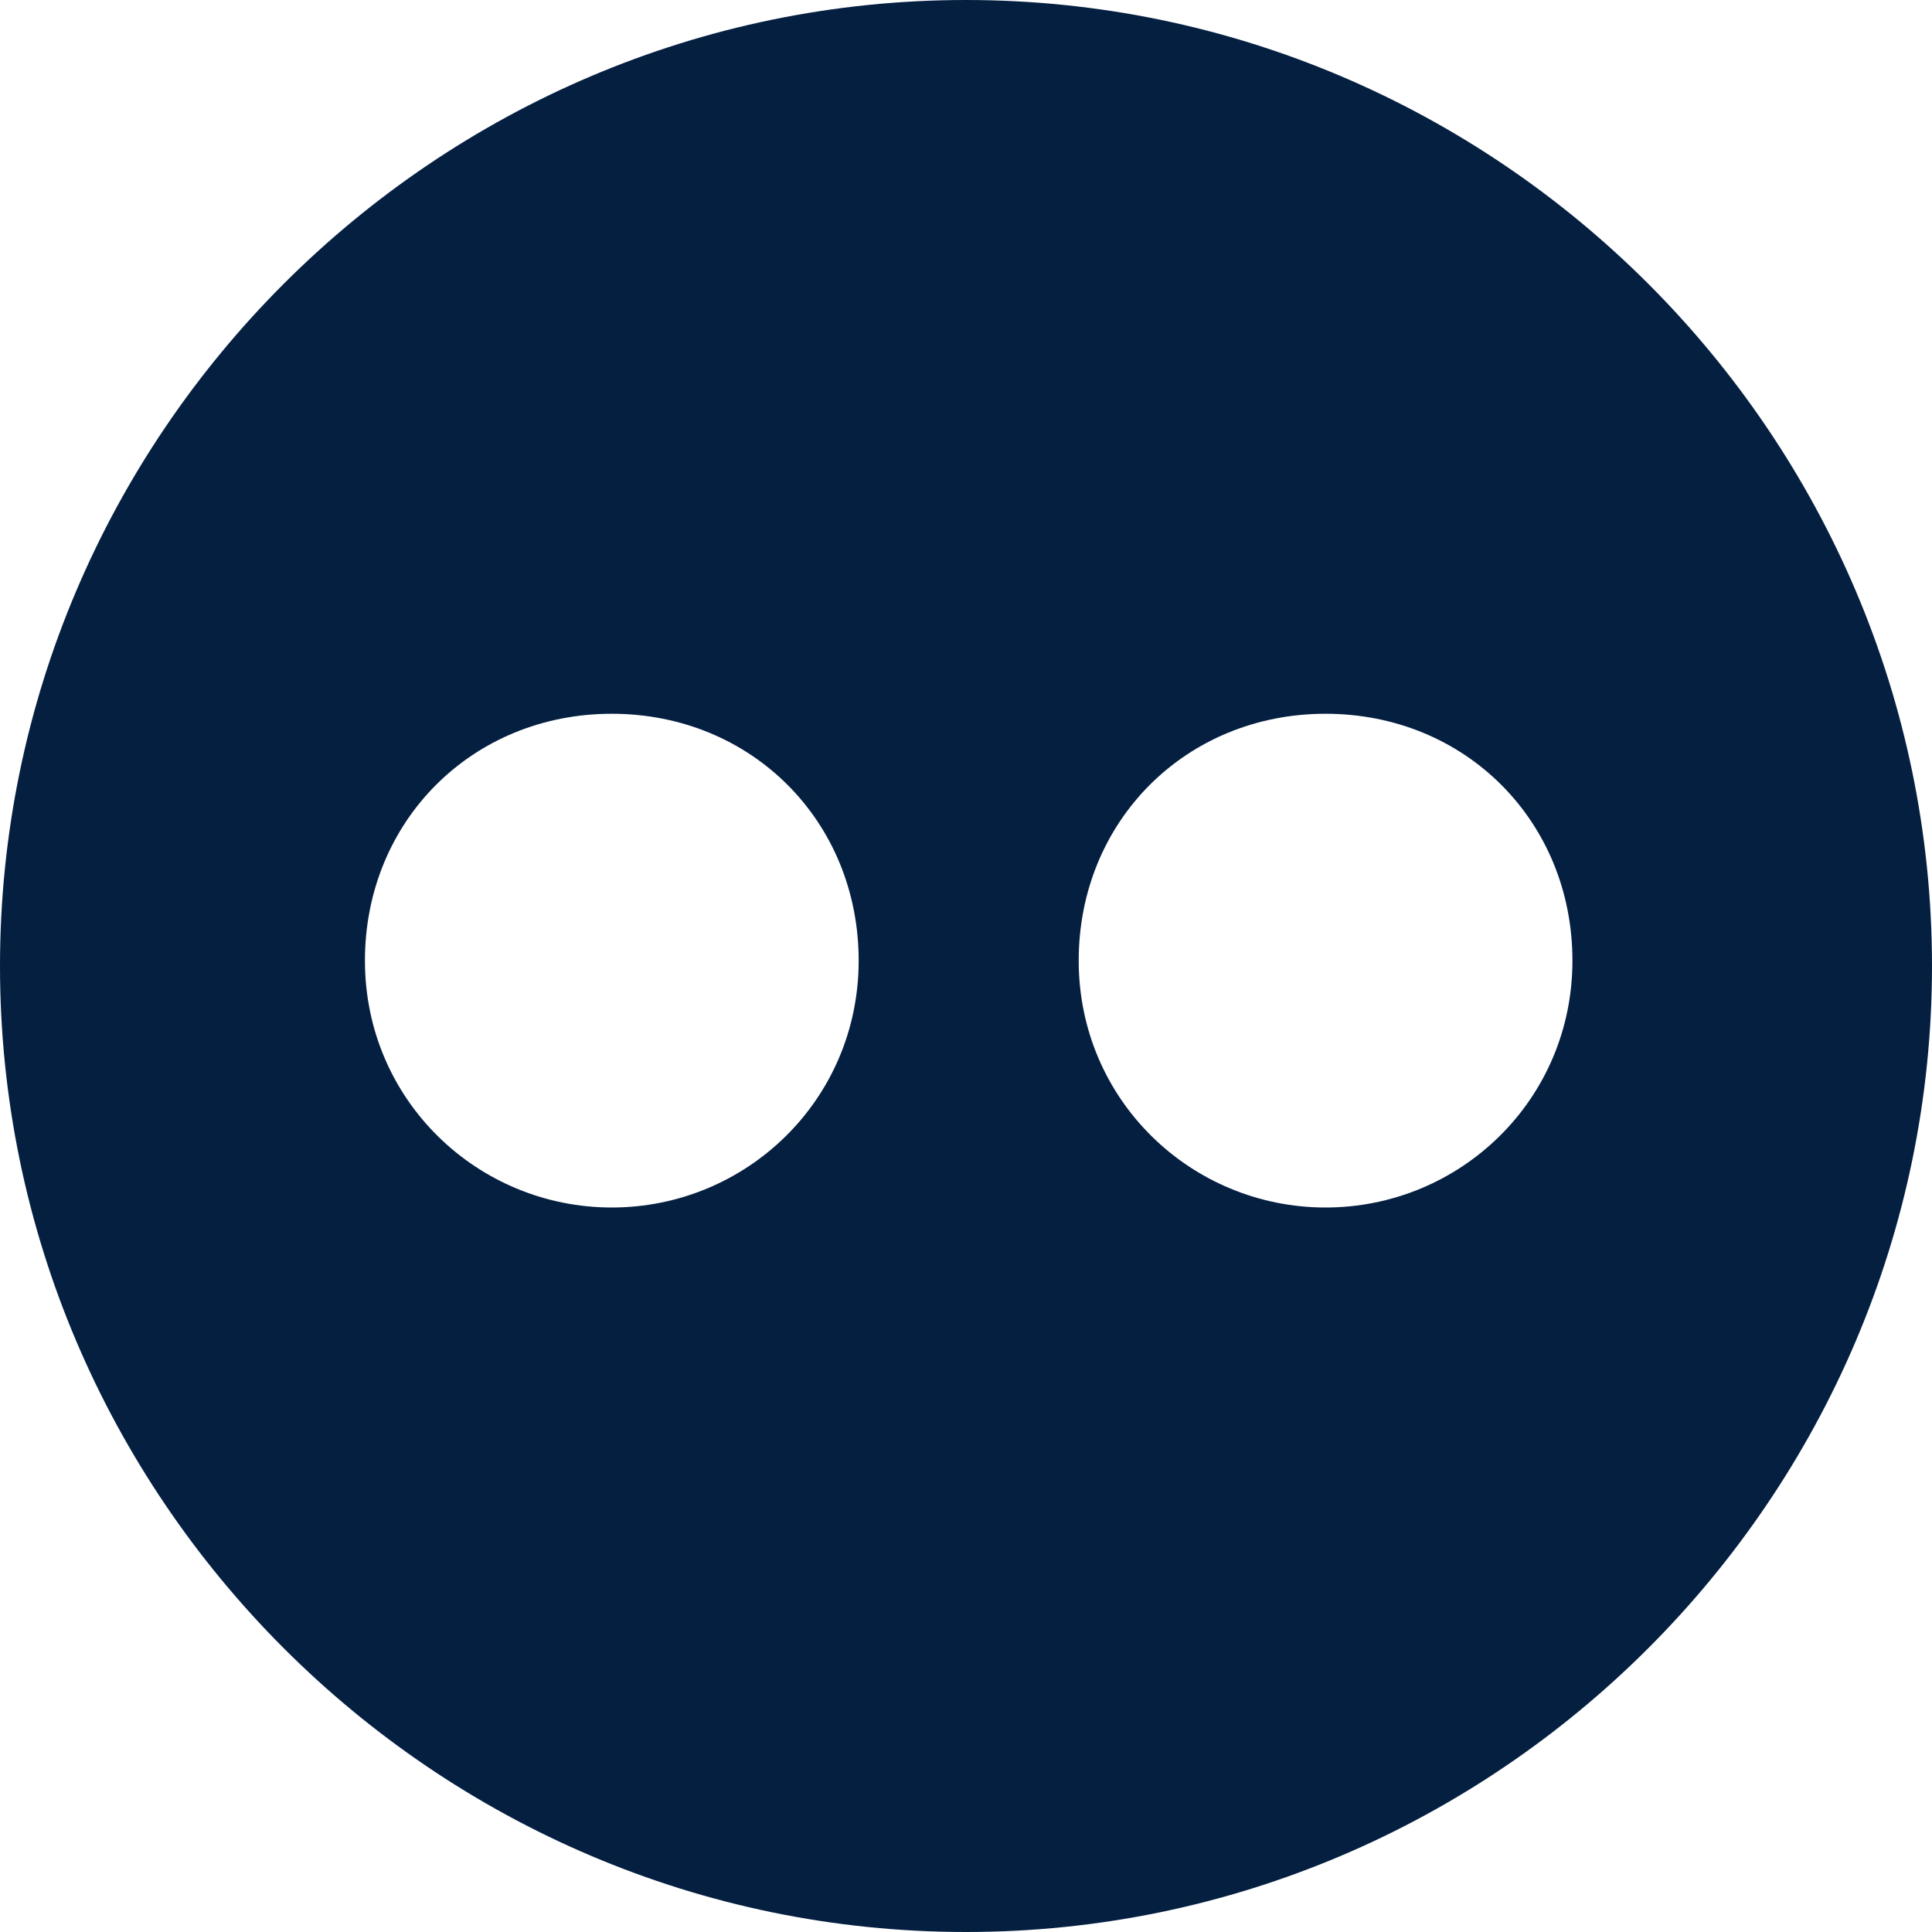
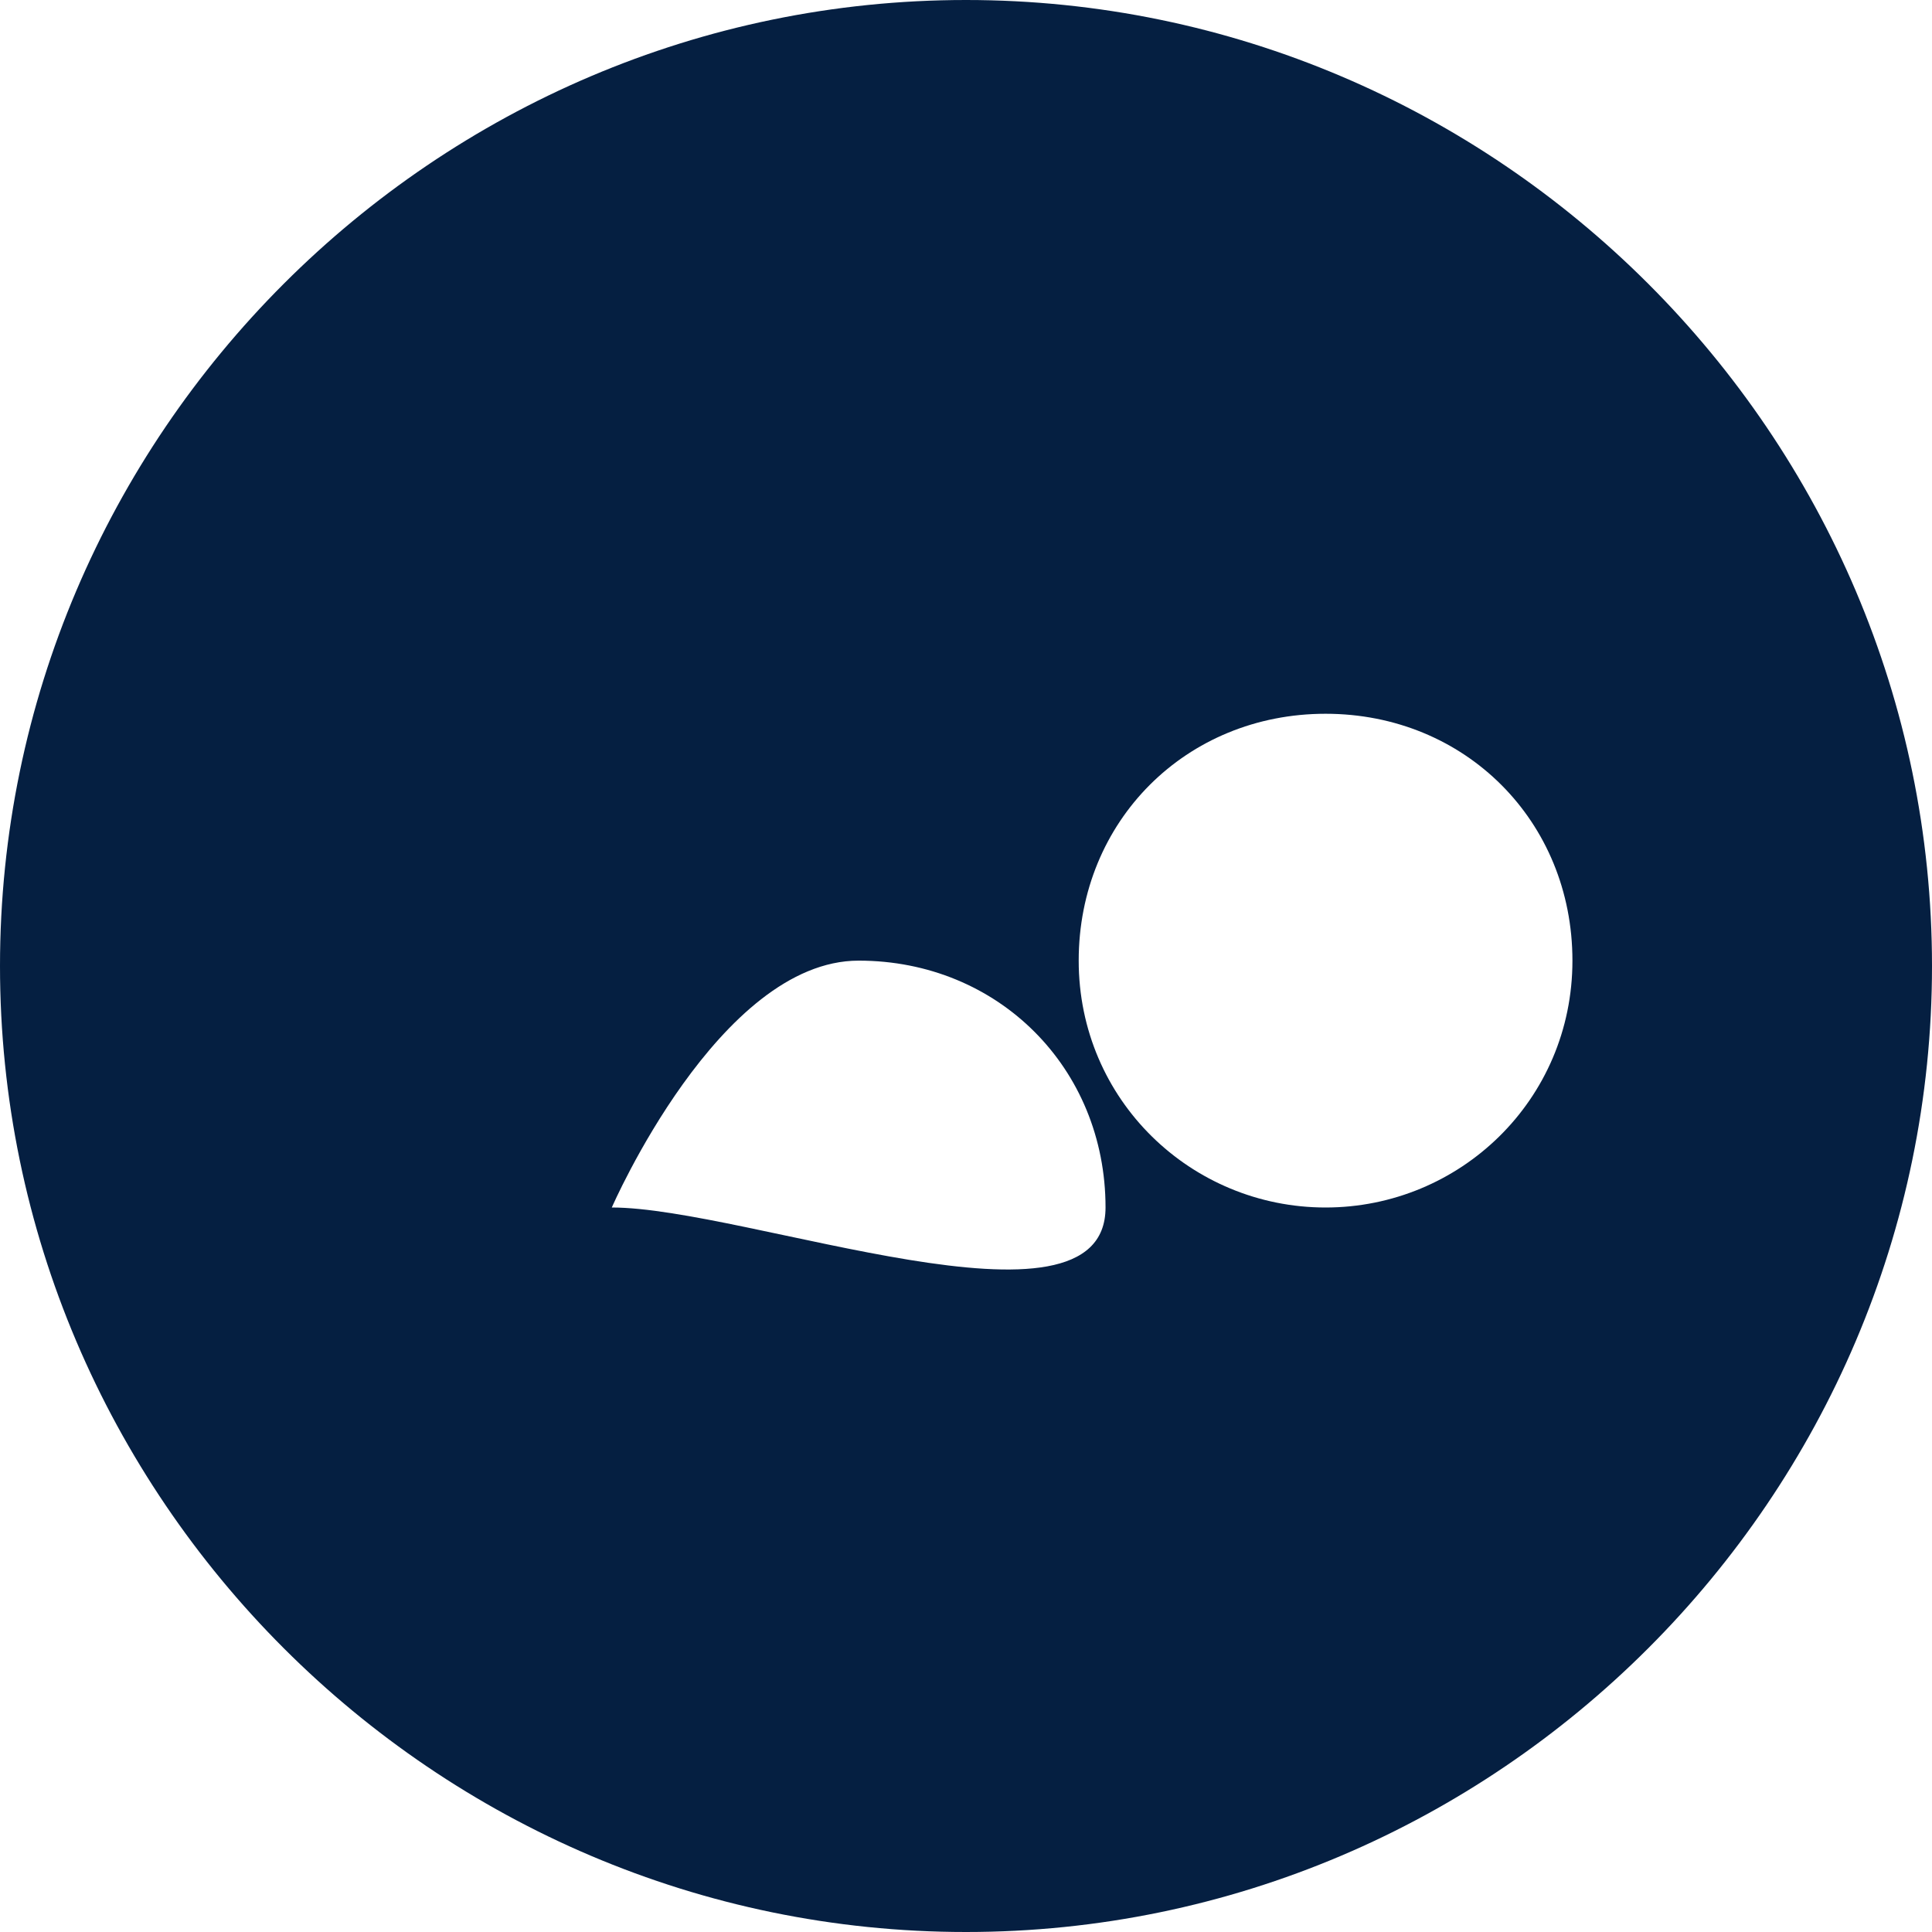
<svg xmlns="http://www.w3.org/2000/svg" version="1.1" id="Capa_1" x="0px" y="0px" viewBox="0 0 36 36" style="enable-background:new 0 0 36 36;" xml:space="preserve">
  <style type="text/css">
	.st0{fill:#051F41;}
</style>
  <g>
    <g>
      <g>
-         <path class="st0" d="M18,0C8.1,0,0,8.1,0,18s8.1,18,18,18s18-8.1,18-18C36,8.1,27.9,0,18,0z M11.4,22.5c-2.5,0-4.6-2-4.6-4.6     s2-4.6,4.6-4.6s4.6,2,4.6,4.6S13.9,22.5,11.4,22.5z M24.7,22.5c-2.5,0-4.6-2-4.6-4.6s2-4.6,4.6-4.6s4.6,2,4.6,4.6     S27.2,22.5,24.7,22.5z" />
+         <path class="st0" d="M18,0C8.1,0,0,8.1,0,18s8.1,18,18,18s18-8.1,18-18C36,8.1,27.9,0,18,0z M11.4,22.5s2-4.6,4.6-4.6s4.6,2,4.6,4.6S13.9,22.5,11.4,22.5z M24.7,22.5c-2.5,0-4.6-2-4.6-4.6s2-4.6,4.6-4.6s4.6,2,4.6,4.6     S27.2,22.5,24.7,22.5z" />
      </g>
    </g>
  </g>
</svg>